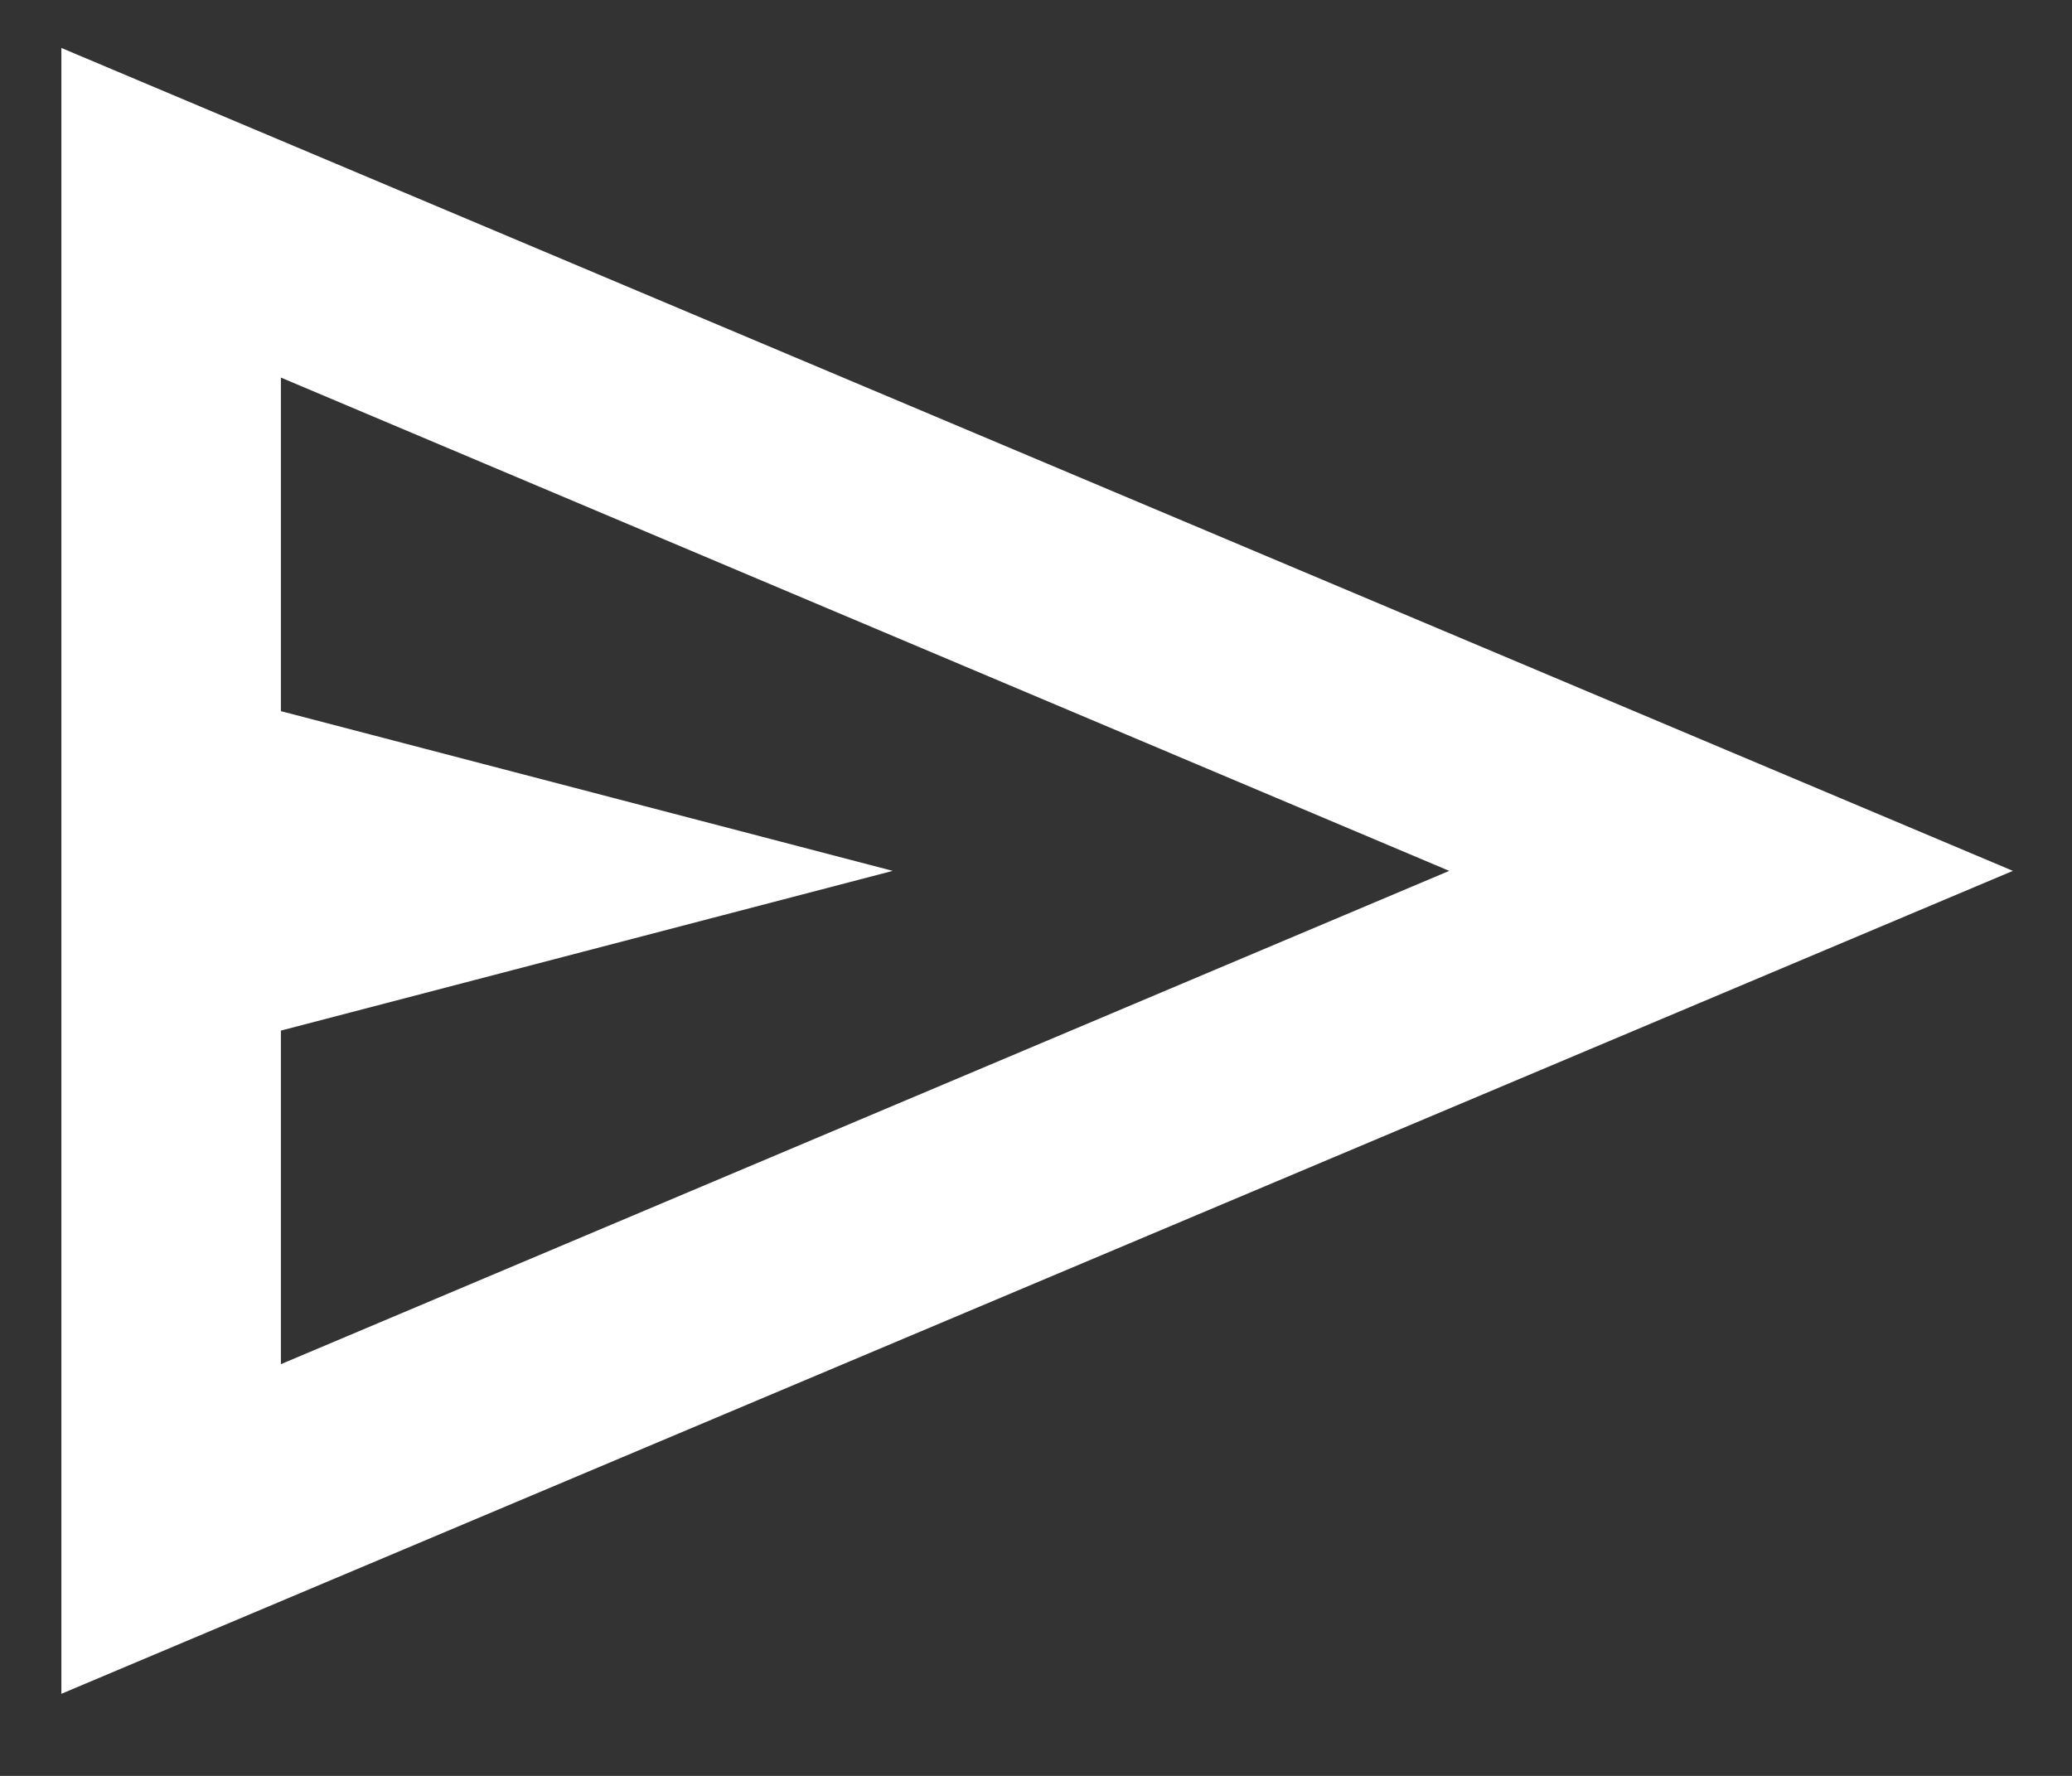
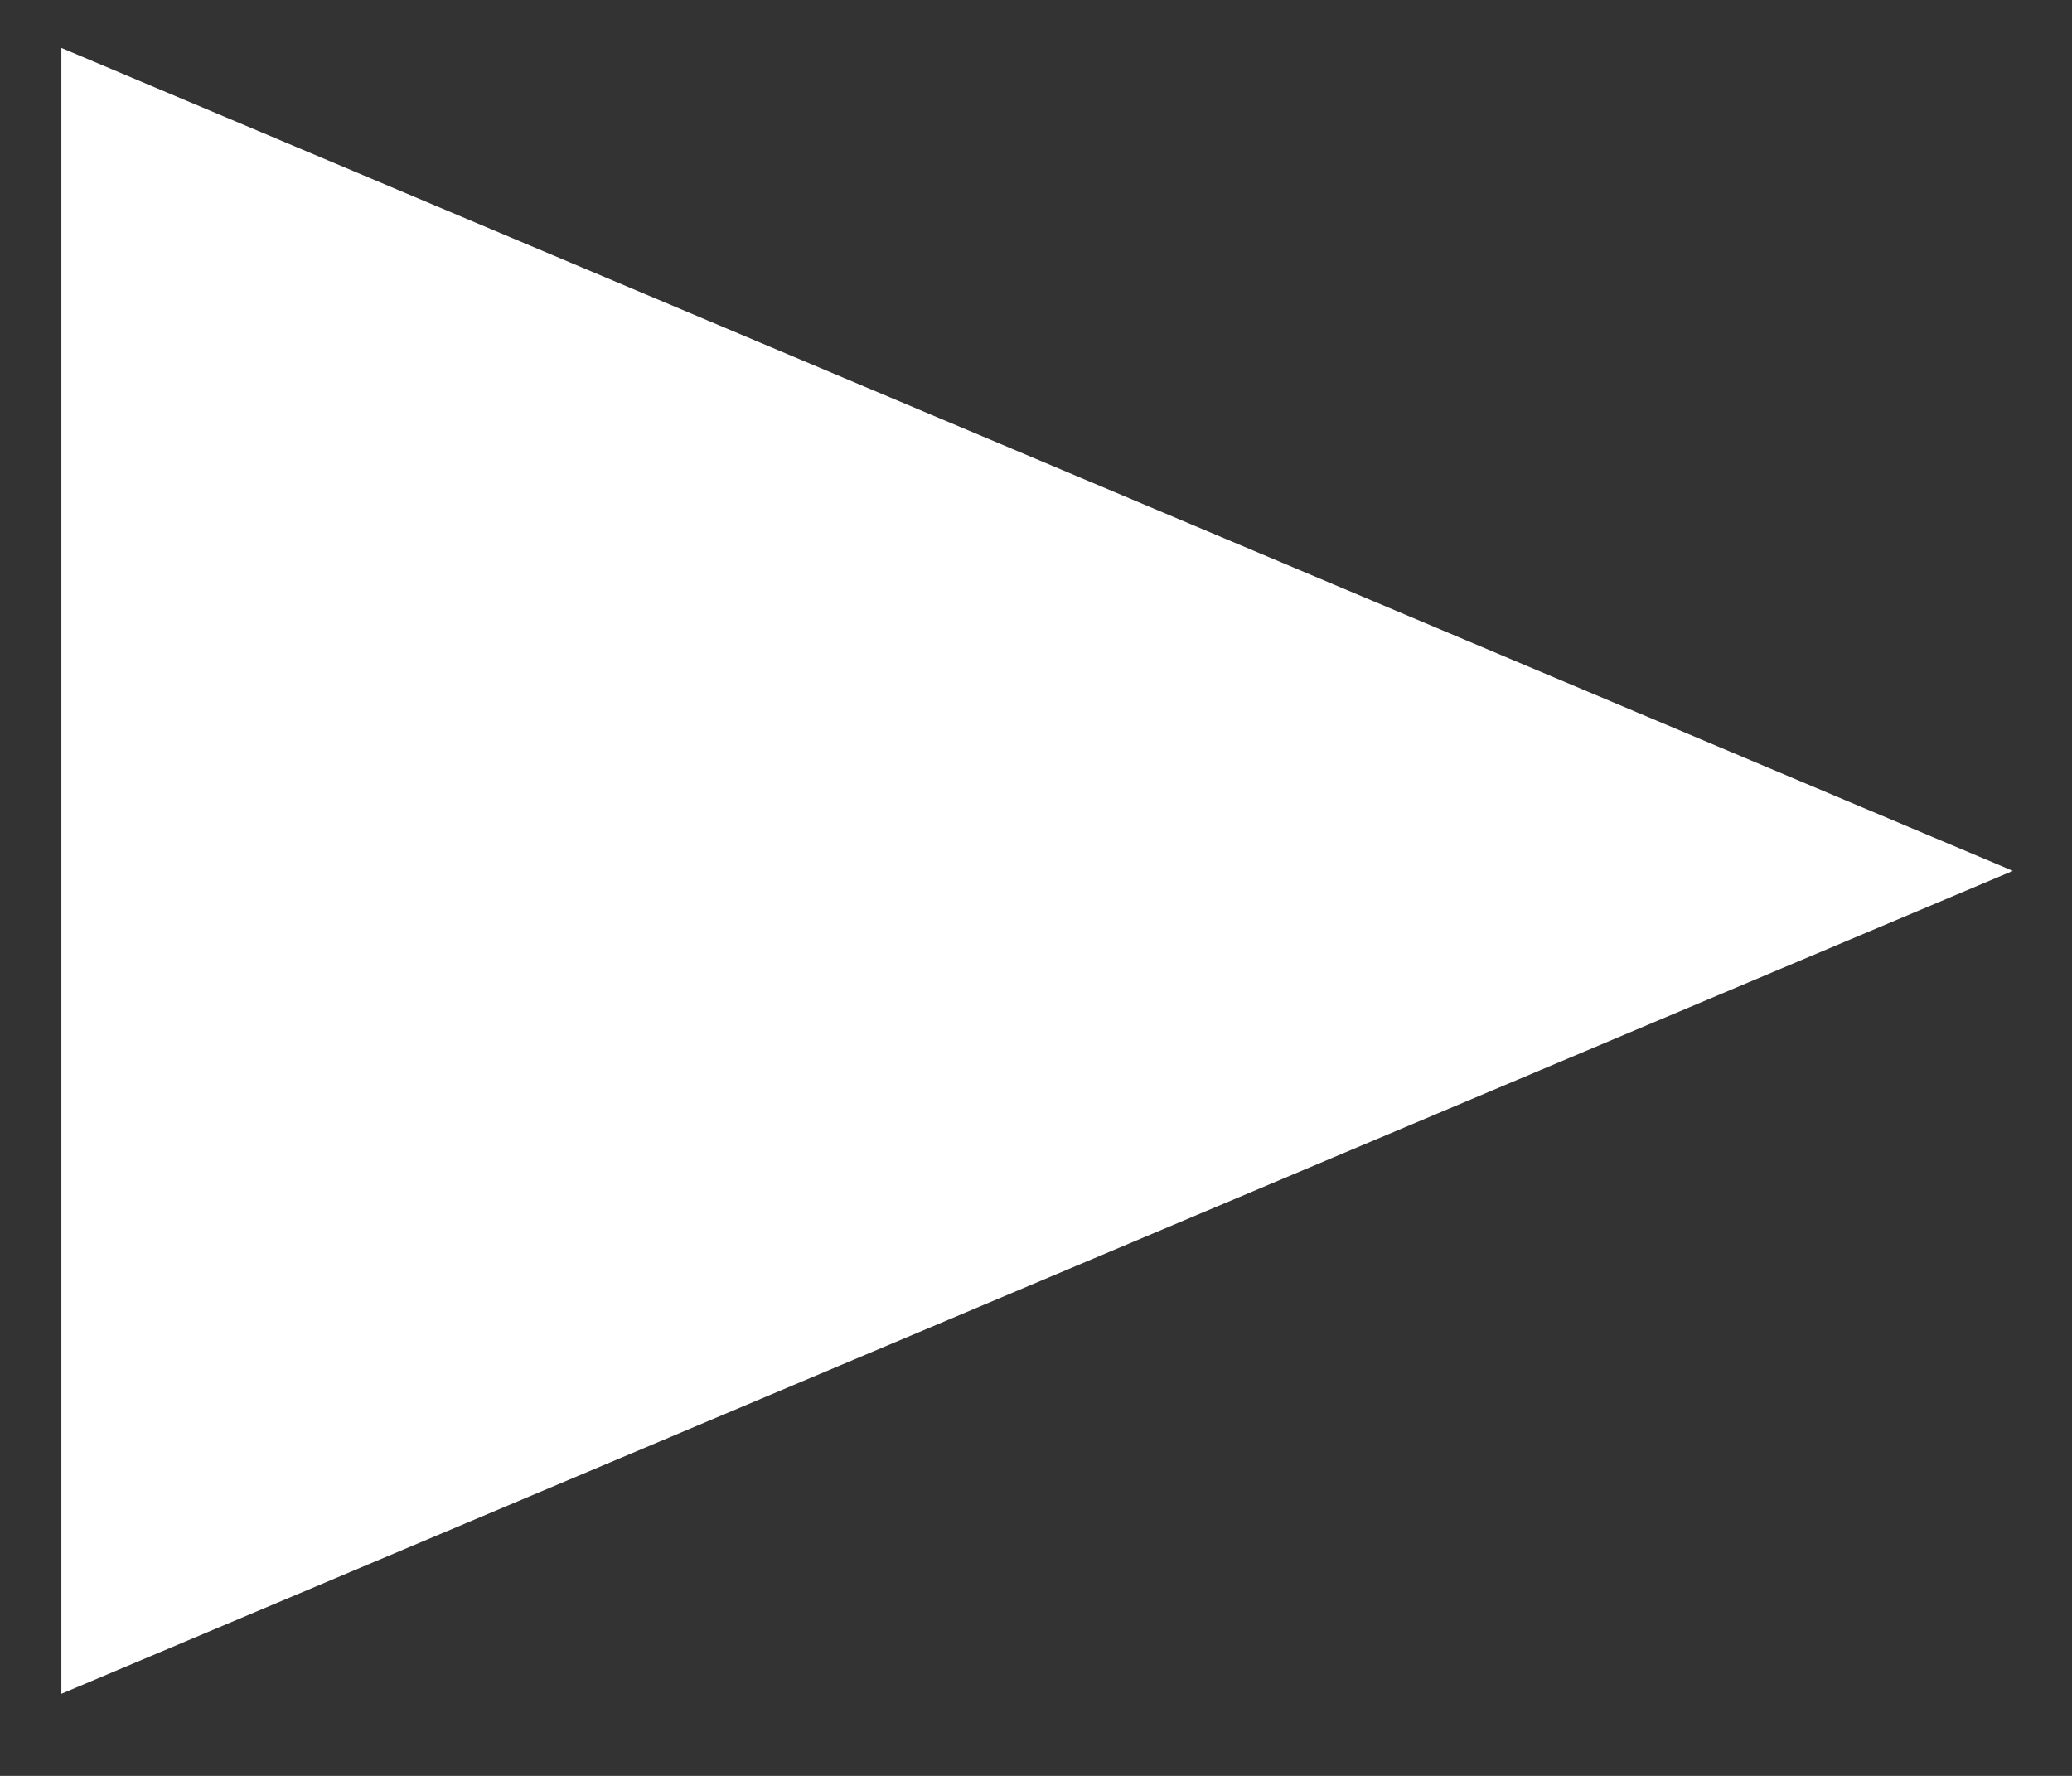
<svg xmlns="http://www.w3.org/2000/svg" width="21px" height="18px" viewBox="0 0 21 18" version="1.1">
  <rect x="0" y="0" width="21" height="18" fill="#333333" stroke="none" />
  <title>Send icon wght500</title>
  <g id="Site---DK" stroke="none" stroke-width="1" fill="none" fill-rule="evenodd">
    <g id="Header-(D)" transform="translate(-1021, -450)" fill="#FFFFFF" fill-rule="nonzero">
      <g id="Or-talk-to-Namakina" transform="translate(543, 431)">
        <g id="Send-button" transform="translate(465, 7)">
          <g id="Send-icon-wght500" transform="translate(13.622, 12.486)">
-             <path d="M-7.23516178e-16,16.682 L-7.23516178e-16,0 L19.779,8.341 L-7.23516178e-16,16.682 Z M2.225,13.341 L14.066,8.341 L2.225,3.341 L2.225,6.722 L8.426,8.341 L2.225,9.96 L2.225,13.341 Z M2.269,13.341 L2.269,3.341 L2.269,13.341 Z" id="Shape" />
+             <path d="M-7.23516178e-16,16.682 L-7.23516178e-16,0 L19.779,8.341 L-7.23516178e-16,16.682 Z M2.225,13.341 L2.225,3.341 L2.225,6.722 L8.426,8.341 L2.225,9.96 L2.225,13.341 Z M2.269,13.341 L2.269,3.341 L2.269,13.341 Z" id="Shape" />
          </g>
        </g>
      </g>
    </g>
  </g>
</svg>